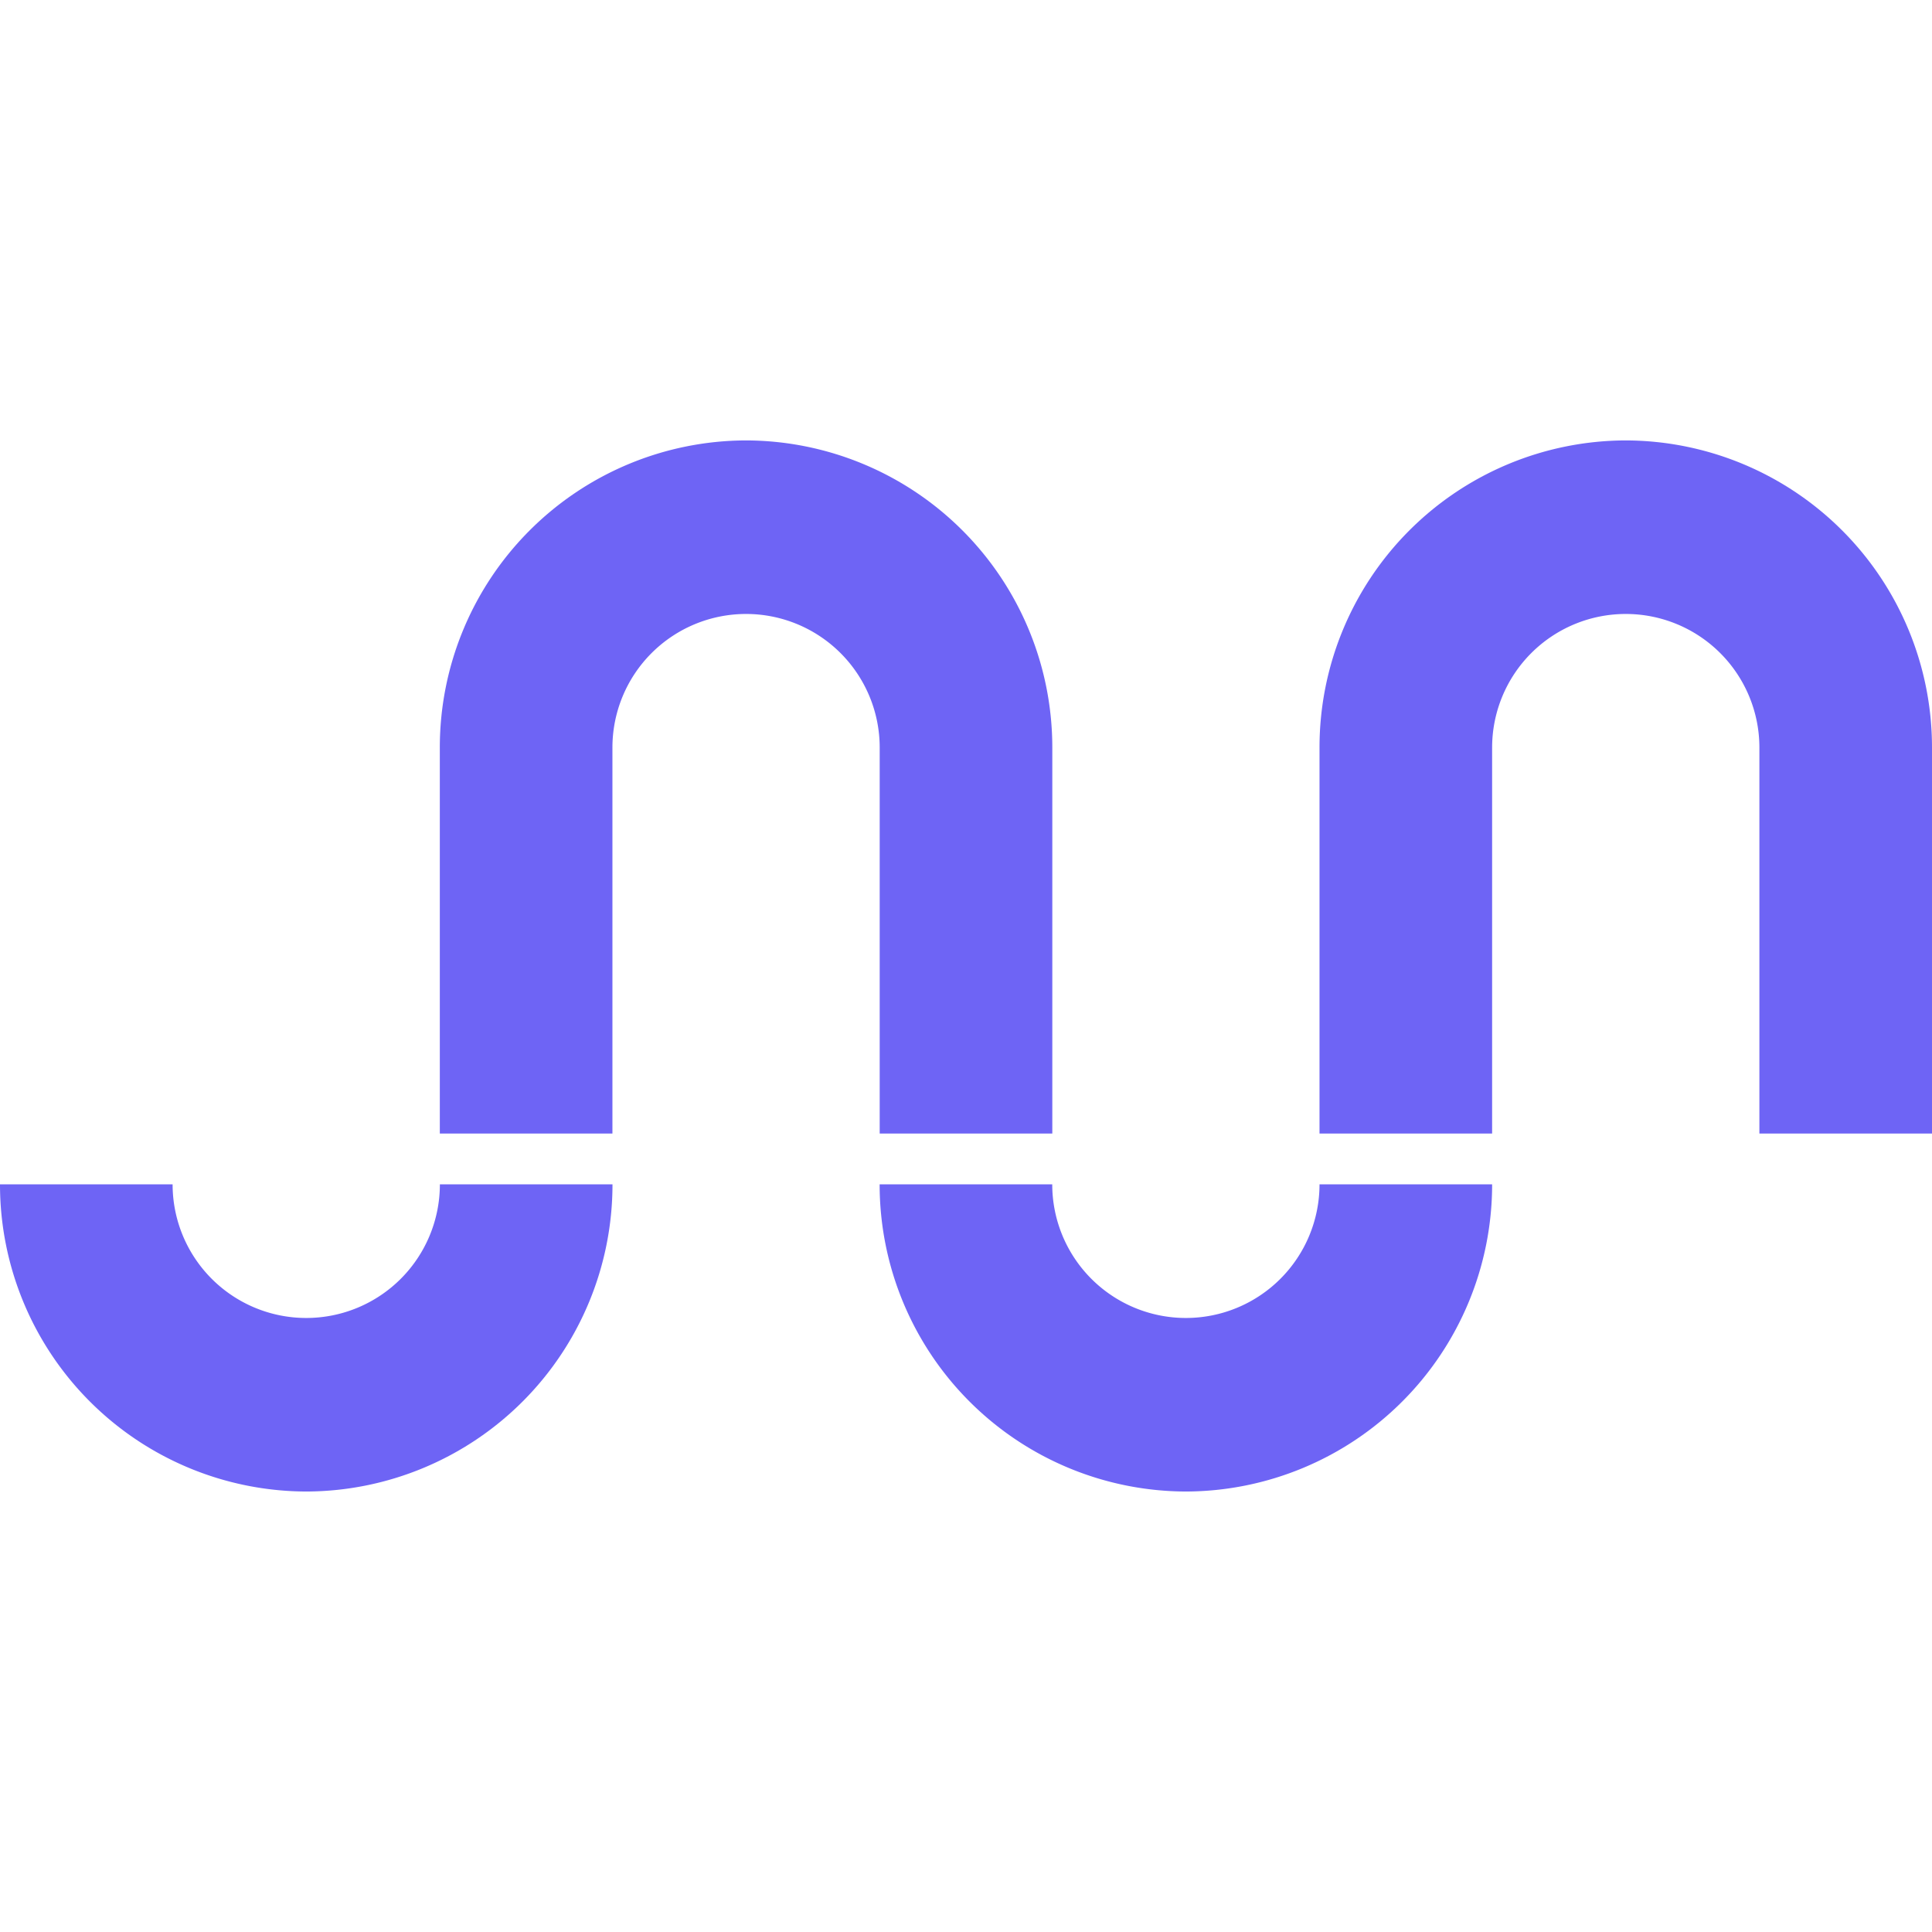
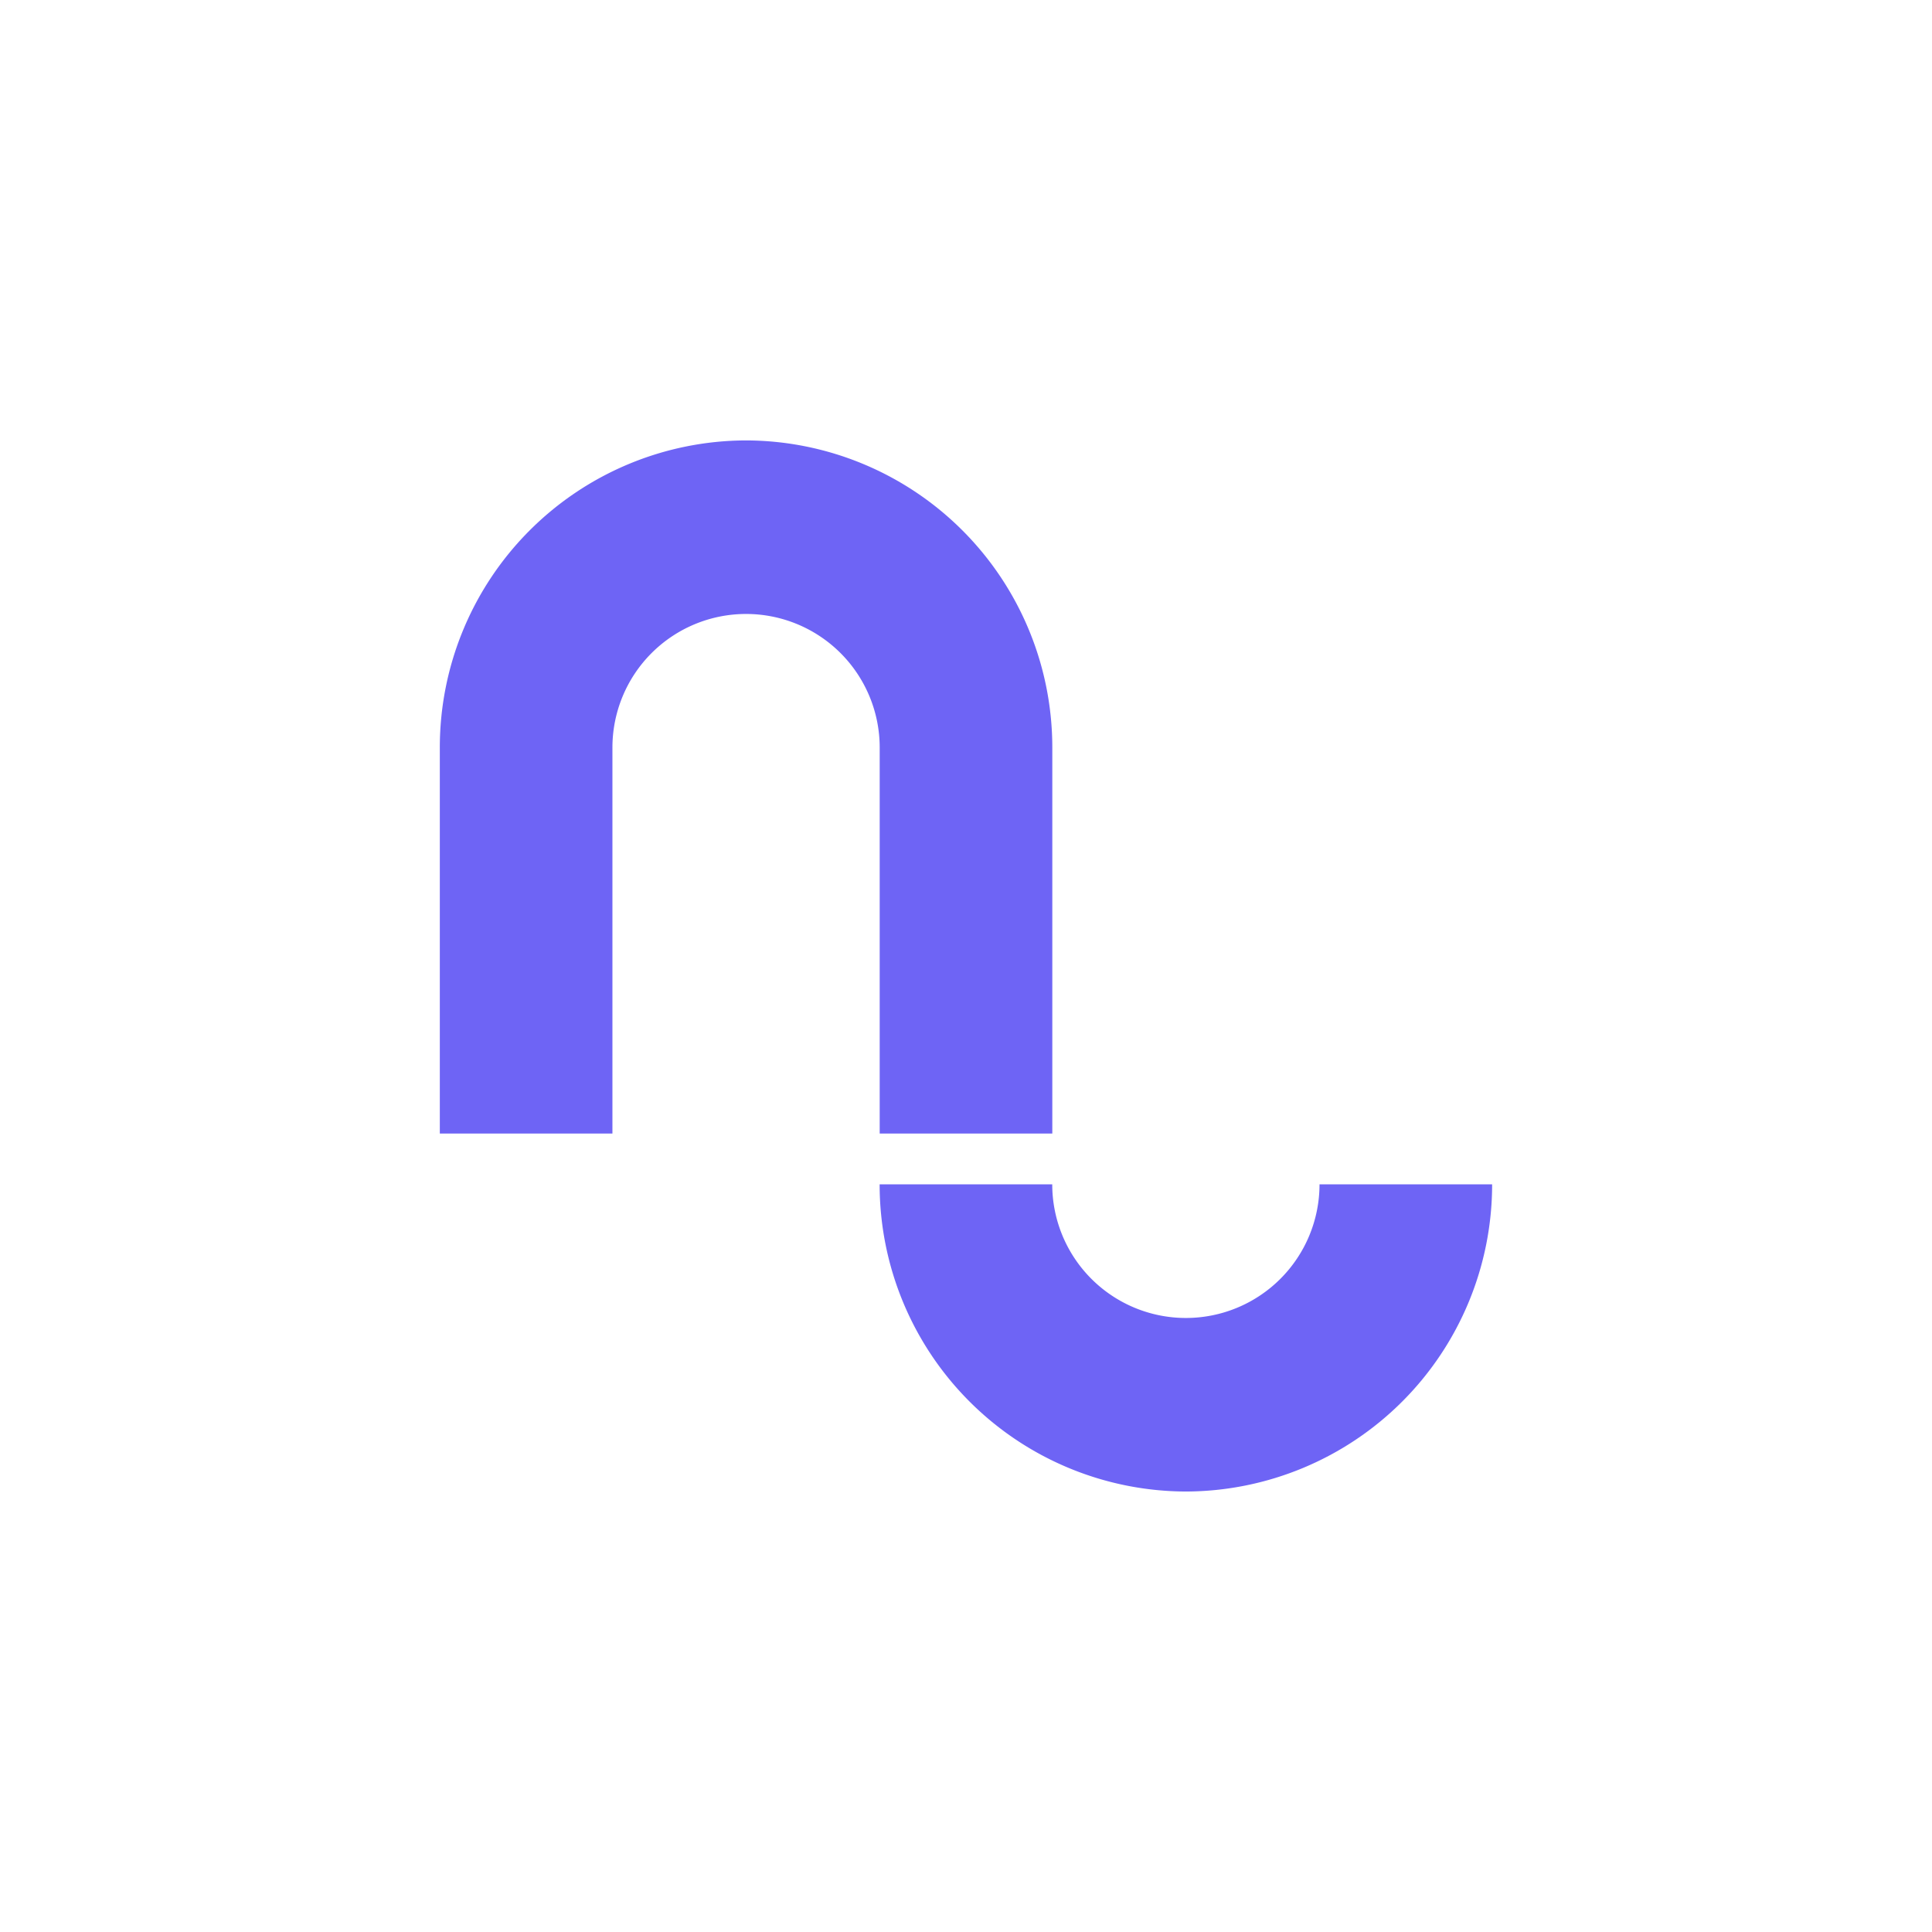
<svg xmlns="http://www.w3.org/2000/svg" width="32.001" height="32" viewBox="0 0 32.001 32">
  <g transform="translate(17176 648)">
-     <rect width="32" height="32" transform="translate(-17176 -648)" fill="none" />
    <g transform="translate(-17176 -628.383)">
-       <path d="M1308.329,483.088a5.086,5.086,0,0,1-5.072-5.088h2.859a2.213,2.213,0,1,0,4.427,0h2.859A5.086,5.086,0,0,1,1308.329,483.088Z" transform="translate(-1303.257 -478)" fill="#6e64f5" />
-     </g>
+       </g>
    <g transform="translate(-17161.43 -628.383)">
      <path d="M1351.749,483.088a5.086,5.086,0,0,1-5.072-5.088h2.859a2.213,2.213,0,1,0,4.427,0h2.859A5.086,5.086,0,0,1,1351.749,483.088Z" transform="translate(-1346.677 -478)" fill="#6e64f5" />
    </g>
    <g transform="translate(-17168.715 -640.705)">
      <path d="M1330.039,441.281a5.085,5.085,0,0,0-5.072,5.088v6.393h2.859v-6.393a2.213,2.213,0,1,1,4.427,0v6.393h2.859v-6.393A5.086,5.086,0,0,0,1330.039,441.281Z" transform="translate(-1324.967 -441.281)" fill="#6e64f5" />
-       <path d="M1373.46,441.281a5.085,5.085,0,0,0-5.072,5.088v6.393h2.859v-6.393a2.213,2.213,0,1,1,4.427,0v6.393h2.859v-6.393A5.086,5.086,0,0,0,1373.46,441.281Z" transform="translate(-1353.817 -441.281)" fill="#6e64f5" />
    </g>
  </g>
</svg>